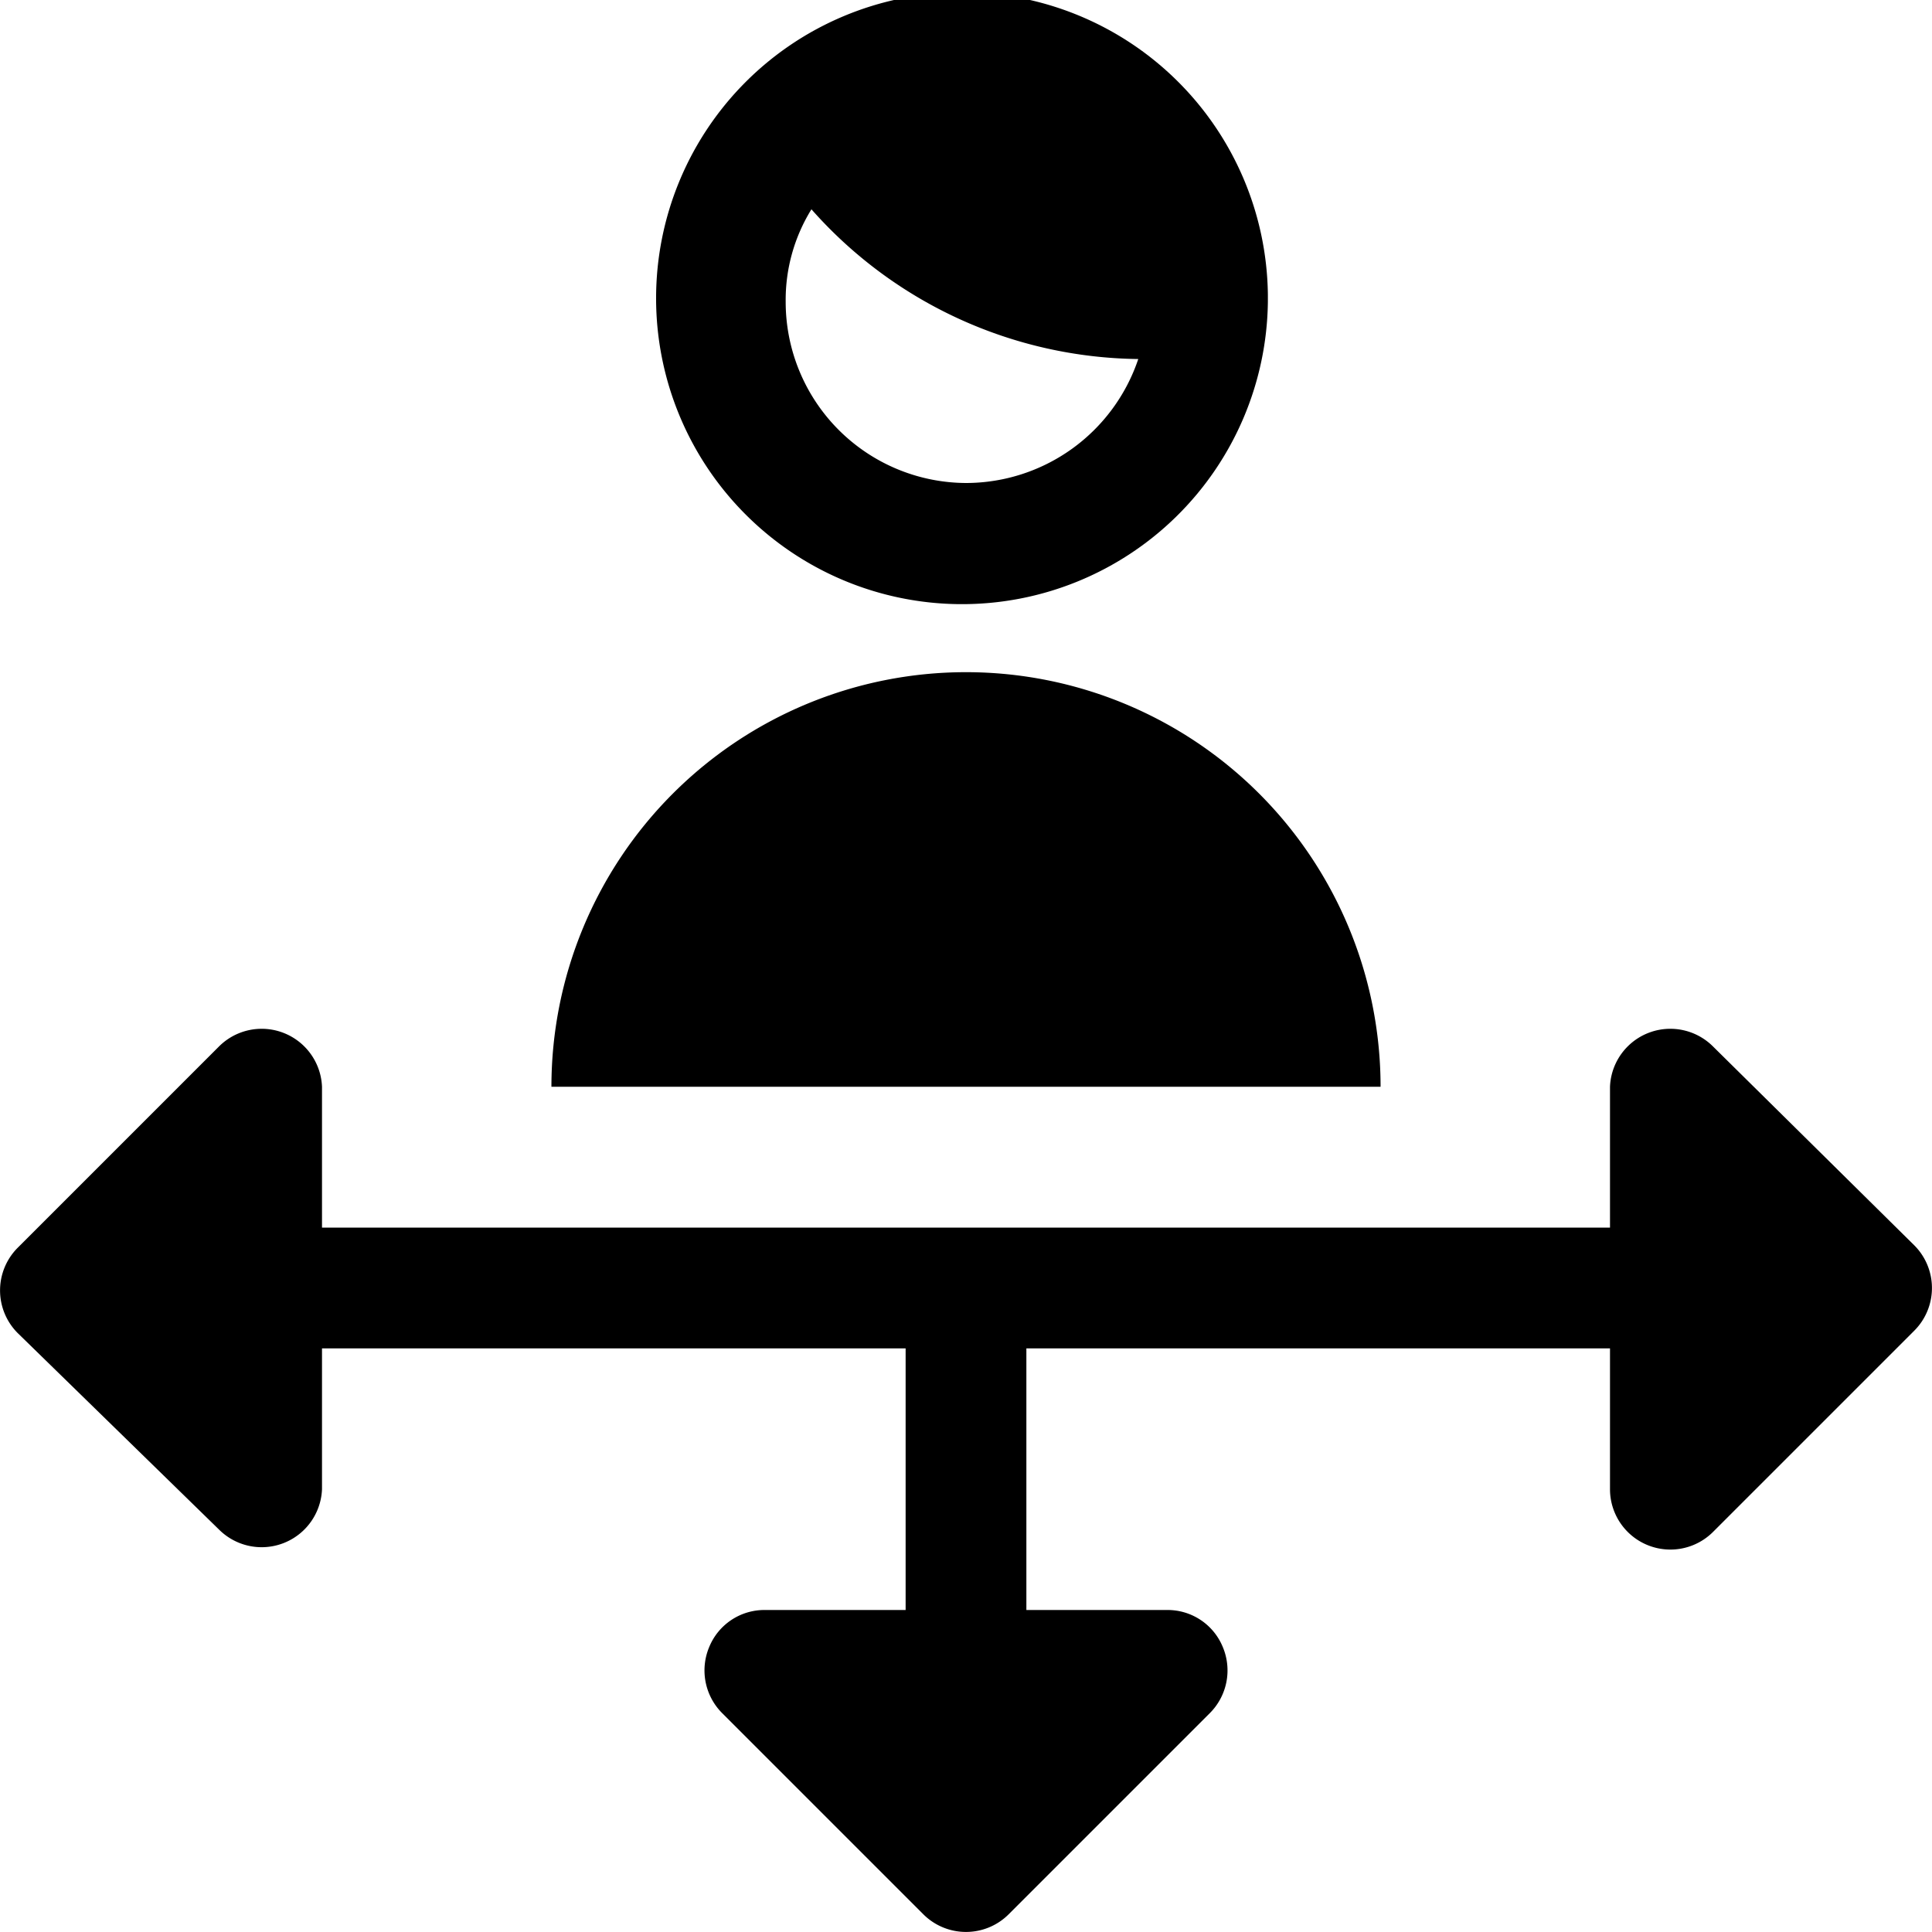
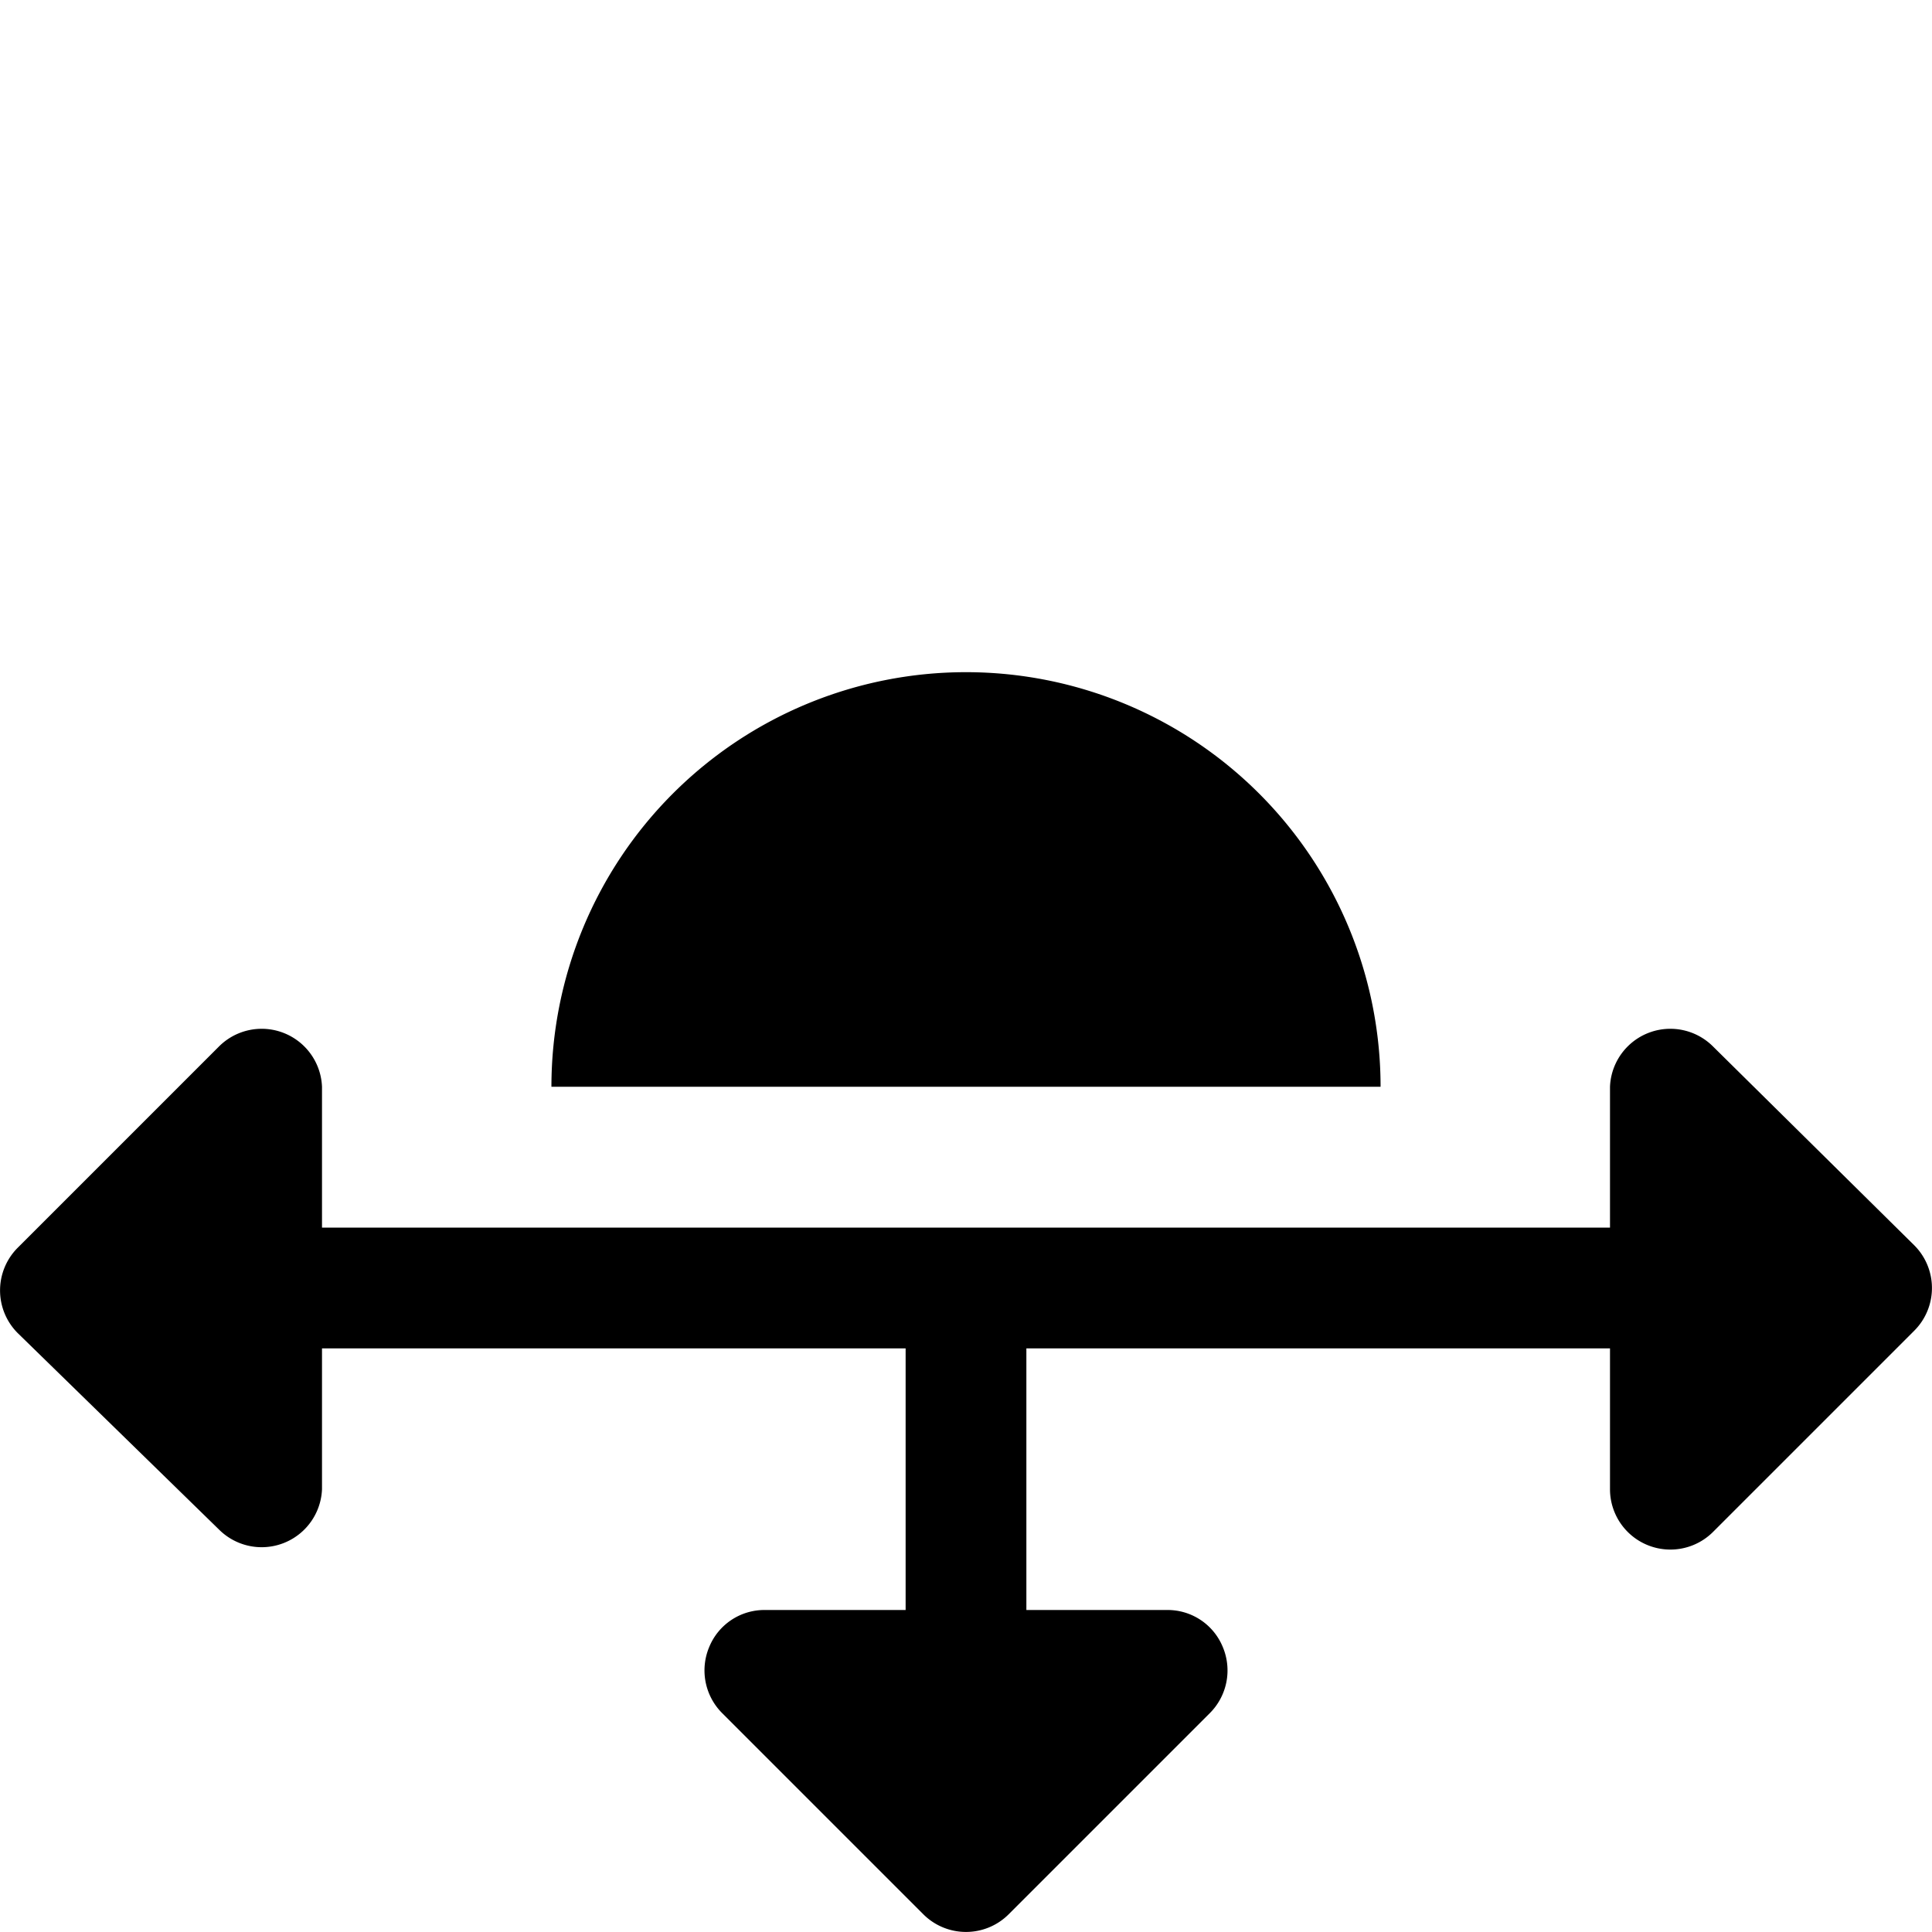
<svg xmlns="http://www.w3.org/2000/svg" viewBox="0 0 24 24">
  <g>
    <path d="M6.85 13.5a5.15 5.15 0 1 1 10.3 0Z" fill="#000000" stroke-width="1" />
-     <path d="M15.75 3.66a3.8 3.8 0 1 0 0 0.09ZM12 6a2.25 2.25 0 0 1 -2.24 -2.25 2.14 2.14 0 0 1 0.32 -1.15 5.5 5.5 0 0 0 4.06 1.86A2.26 2.26 0 0 1 12 6Z" fill="#000000" stroke-width="1" />
    <path d="M23.78 15.47 21.28 13a0.75 0.75 0 0 0 -1.28 0.5v1.75H4V13.5a0.75 0.75 0 0 0 -1.28 -0.5l-2.5 2.5a0.75 0.75 0 0 0 0 1.06L2.72 19A0.75 0.75 0 0 0 4 18.5v-1.75h7.25V20H9.5a0.74 0.74 0 0 0 -0.69 0.46 0.75 0.75 0 0 0 0.16 0.82l2.5 2.5a0.75 0.75 0 0 0 1.06 0l2.5 -2.5a0.75 0.75 0 0 0 0.16 -0.82 0.74 0.74 0 0 0 -0.69 -0.46h-1.75v-3.25H20v1.75a0.75 0.75 0 0 0 1.28 0.53l2.5 -2.5a0.75 0.75 0 0 0 0 -1.06Z" fill="#000000" stroke-width="1" />
  </g>
</svg>